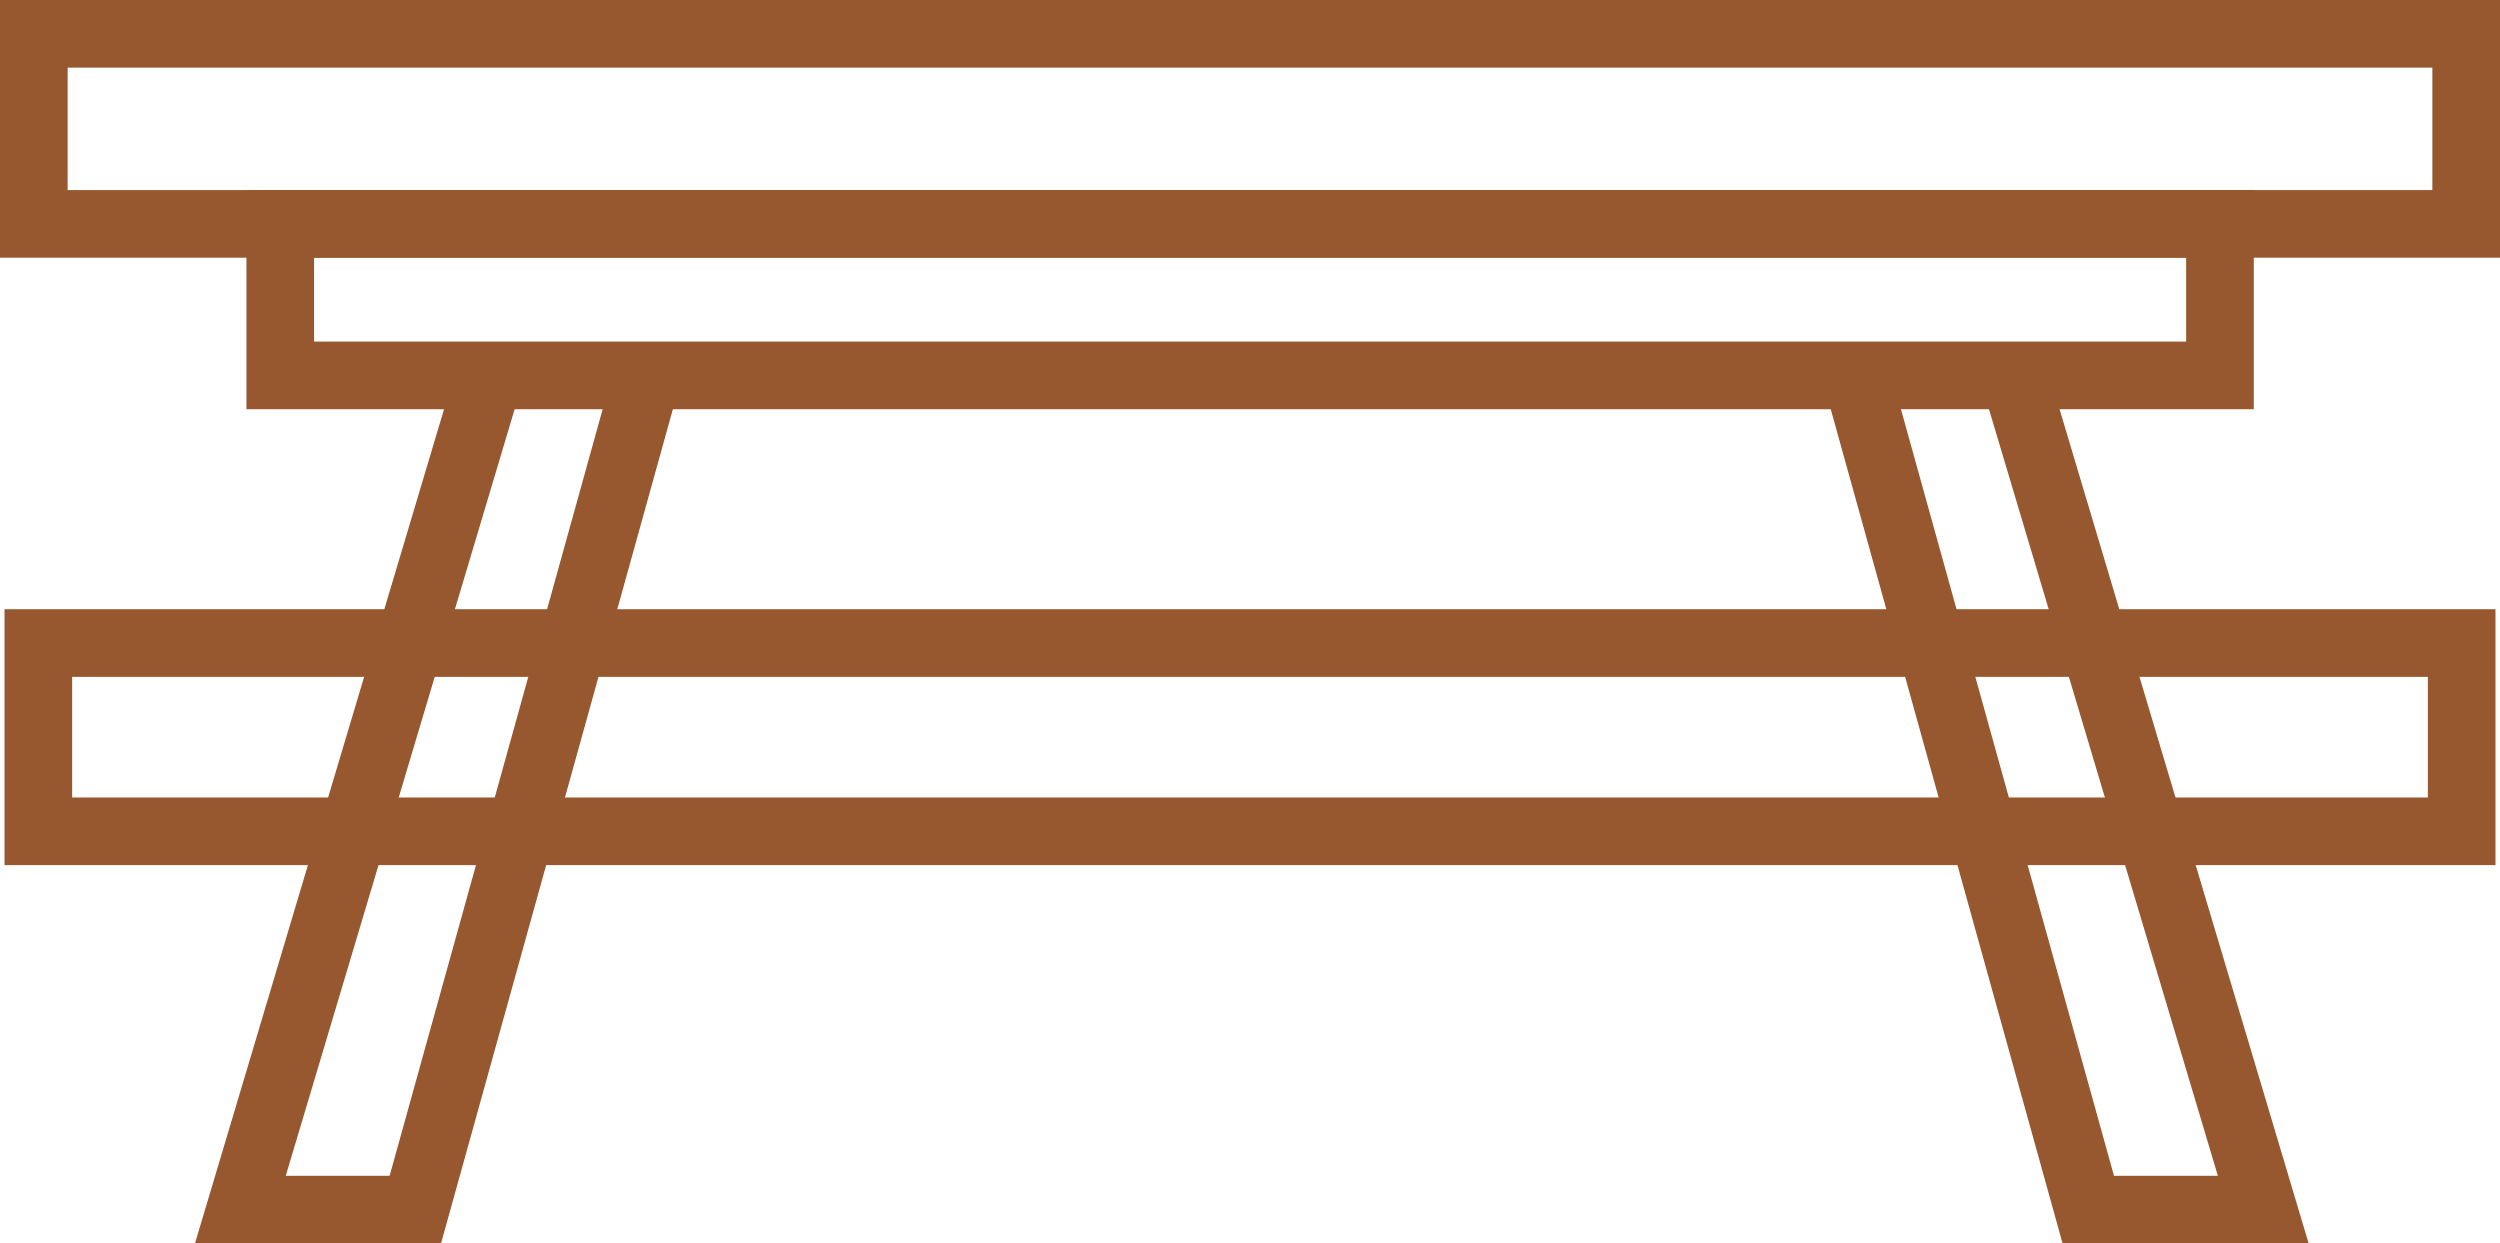
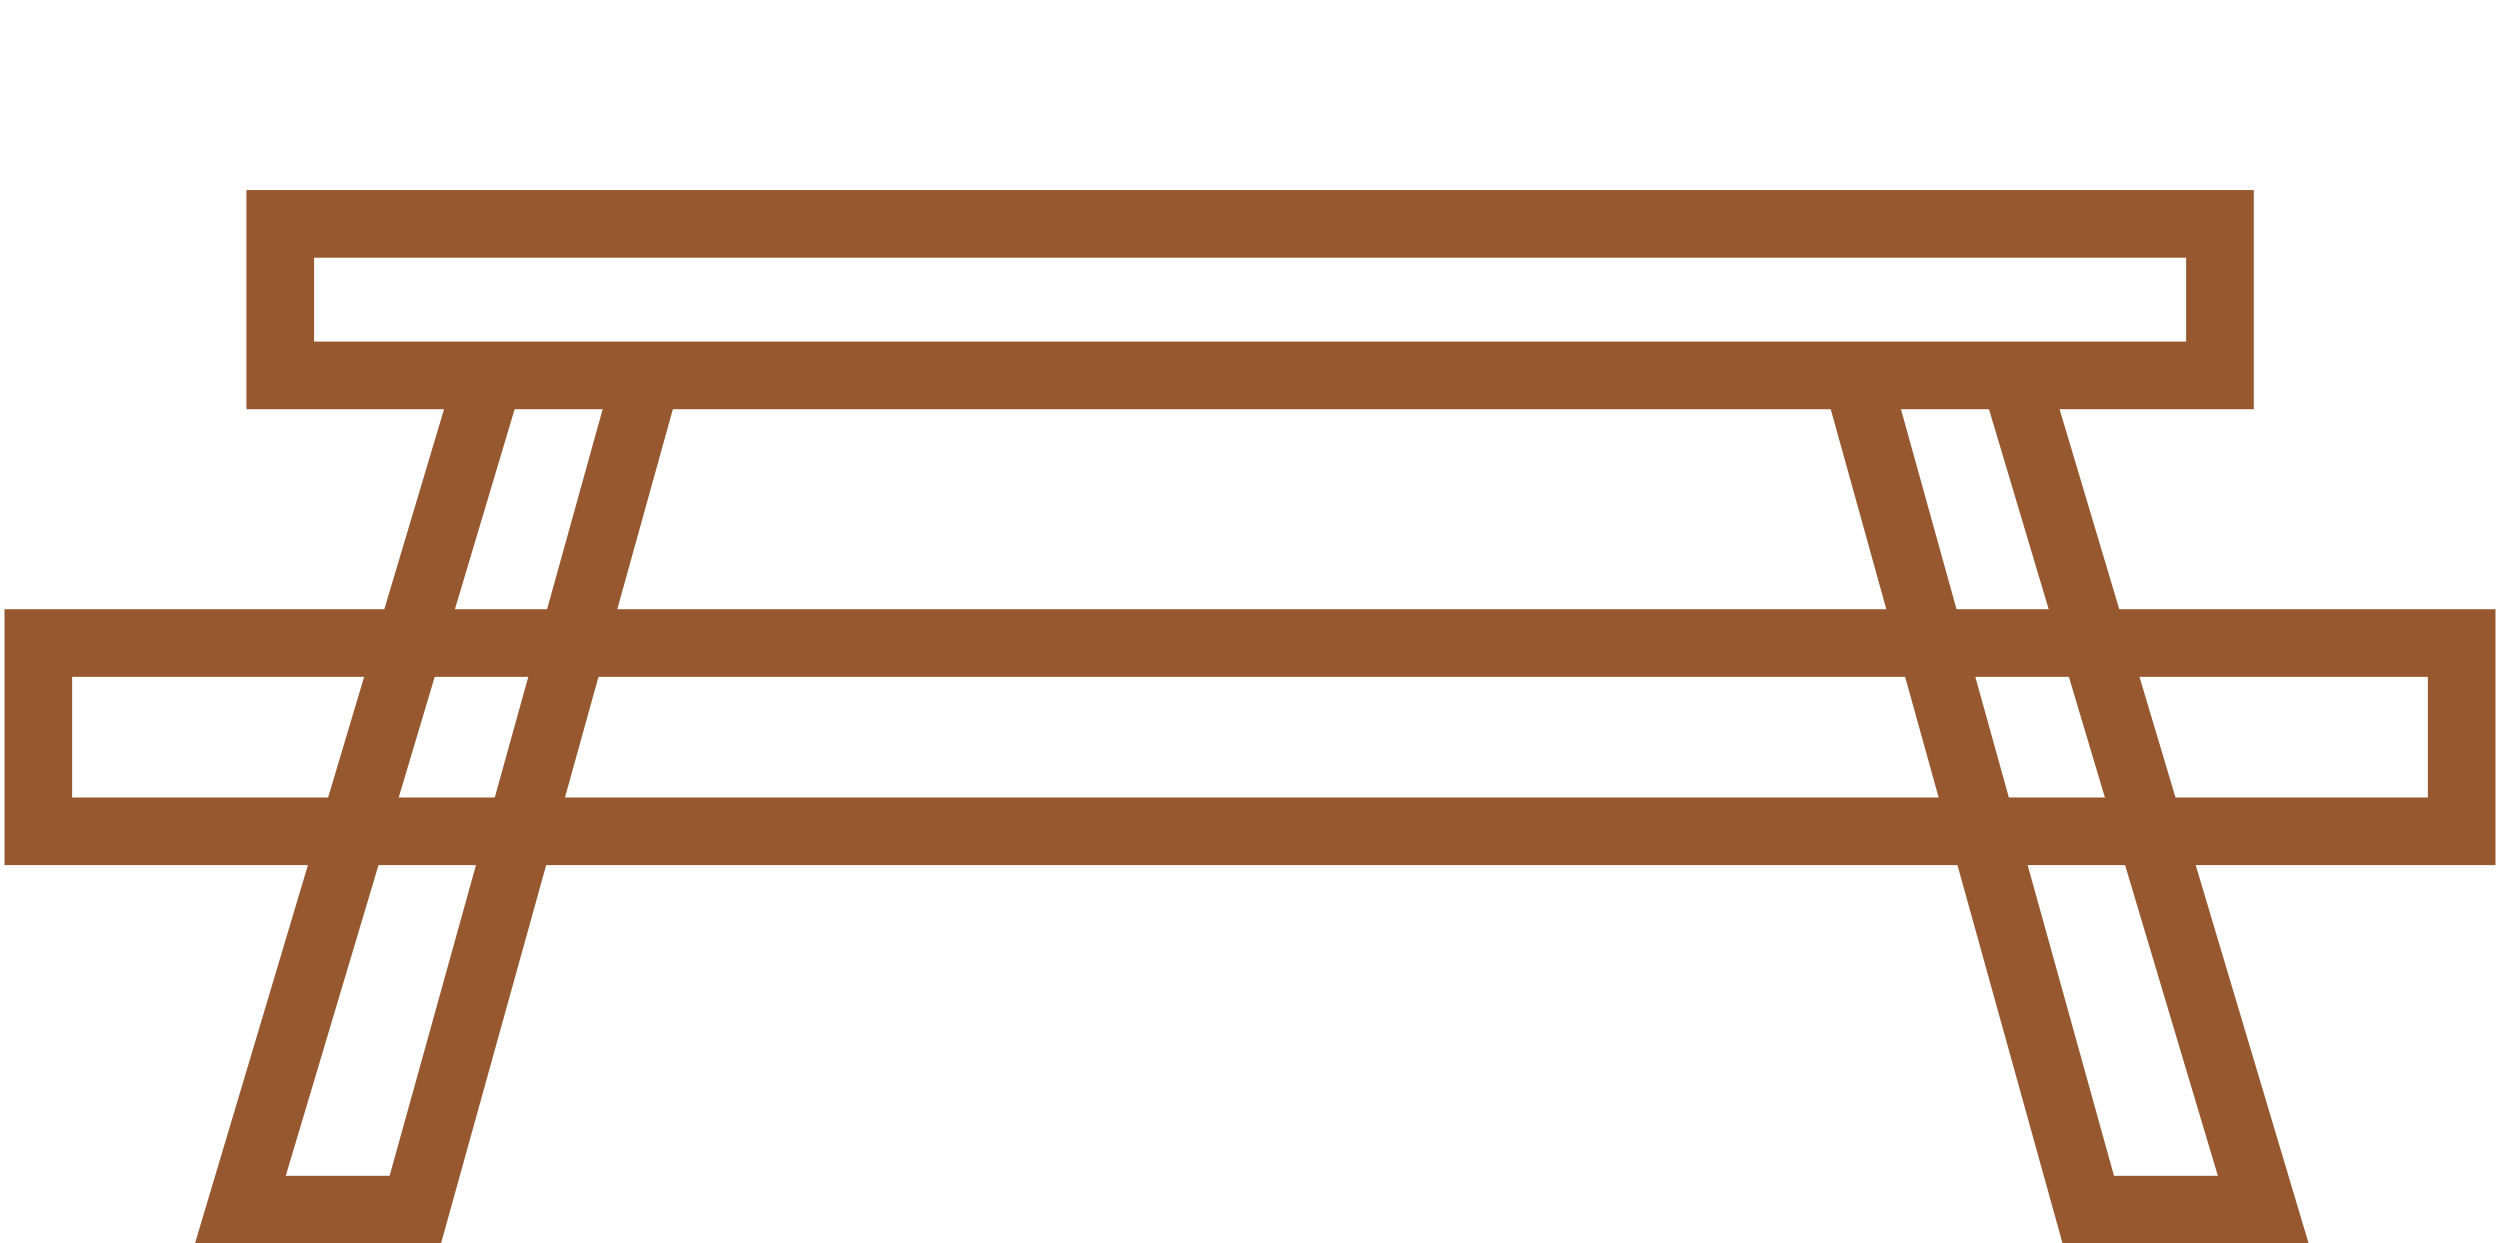
<svg xmlns="http://www.w3.org/2000/svg" id="Layer_2" viewBox="0 0 110.88 55.15">
  <defs>
    <style>
      .cls-1 {
        fill: none;
        stroke: #97582f;
        stroke-miterlimit: 10;
        stroke-width: 3px;
      }
    </style>
  </defs>
  <g id="artworks">
    <g>
-       <rect class="cls-1" x="1.5" y="1.5" width="107.88" height="8.43" />
      <rect class="cls-1" x="12.43" y="9.93" width="86.03" height="6.72" />
      <polyline class="cls-1" points="21.57 17.11 10.66 53.65 18.42 53.65 28.7 16.66" />
      <polyline class="cls-1" points="89.47 17.11 100.38 53.65 92.62 53.65 82.34 16.66" />
      <rect class="cls-1" x="1.7" y="28.52" width="107.48" height="8.35" />
    </g>
  </g>
</svg>